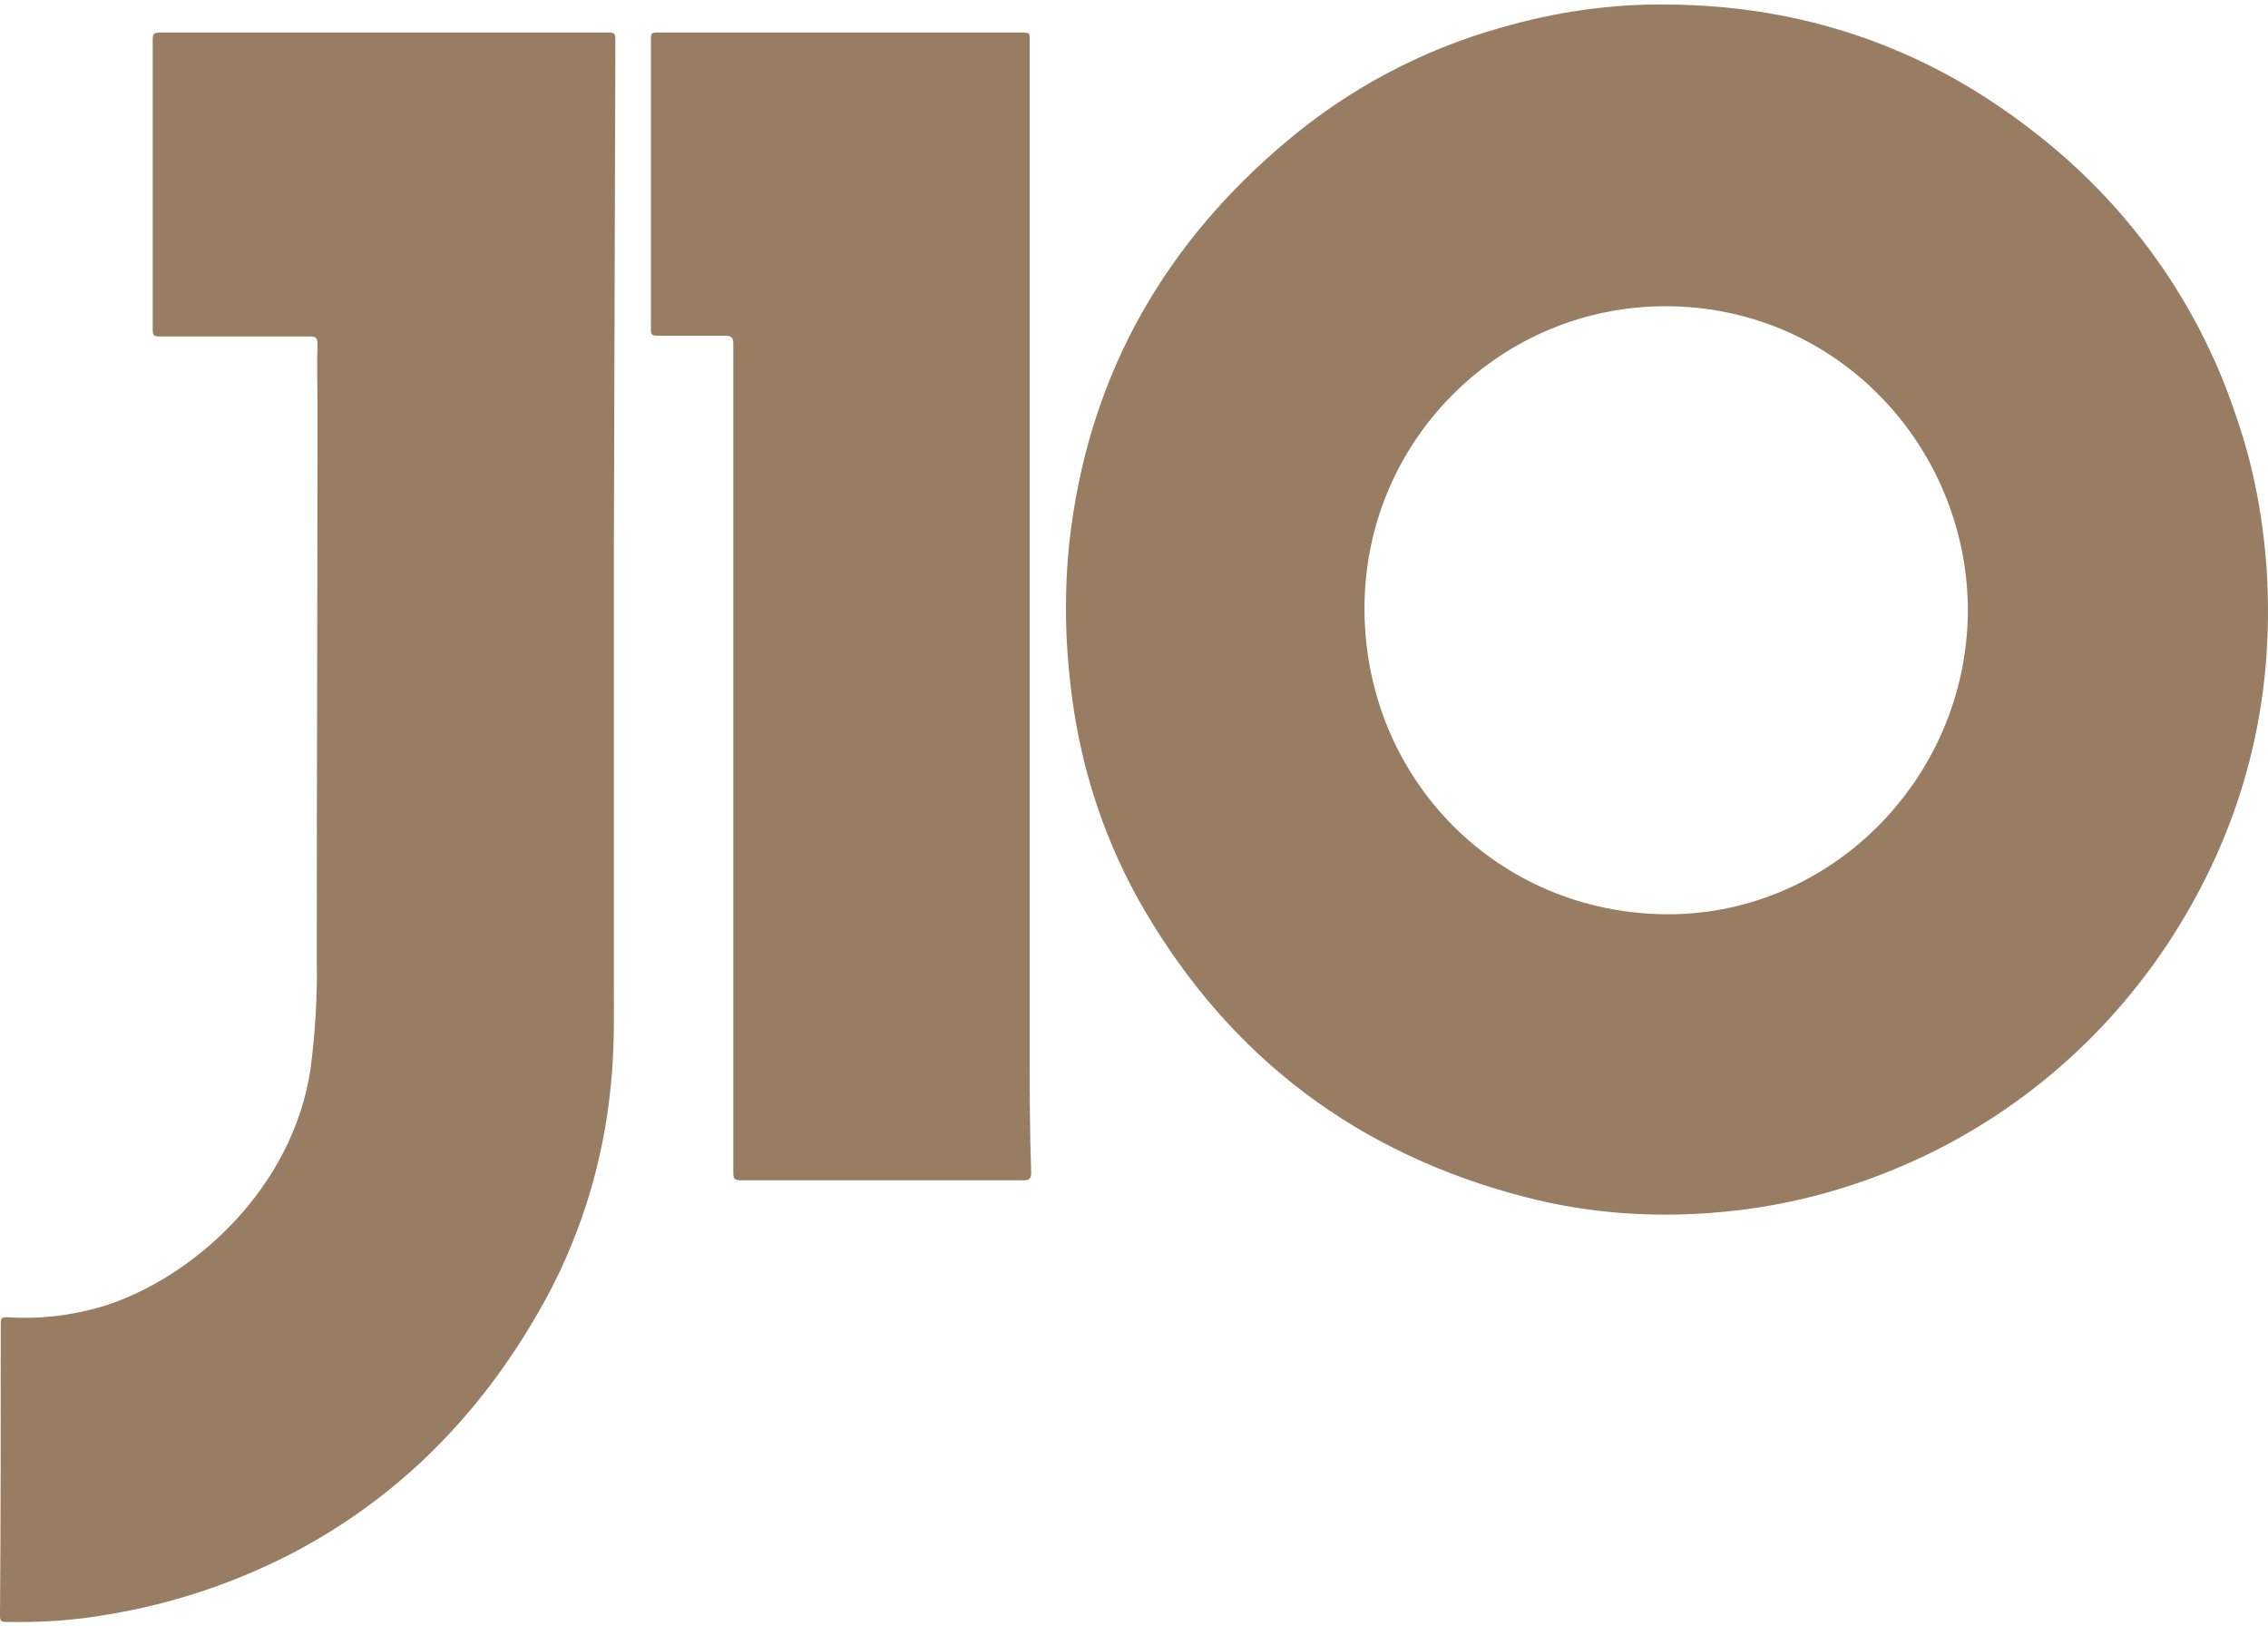
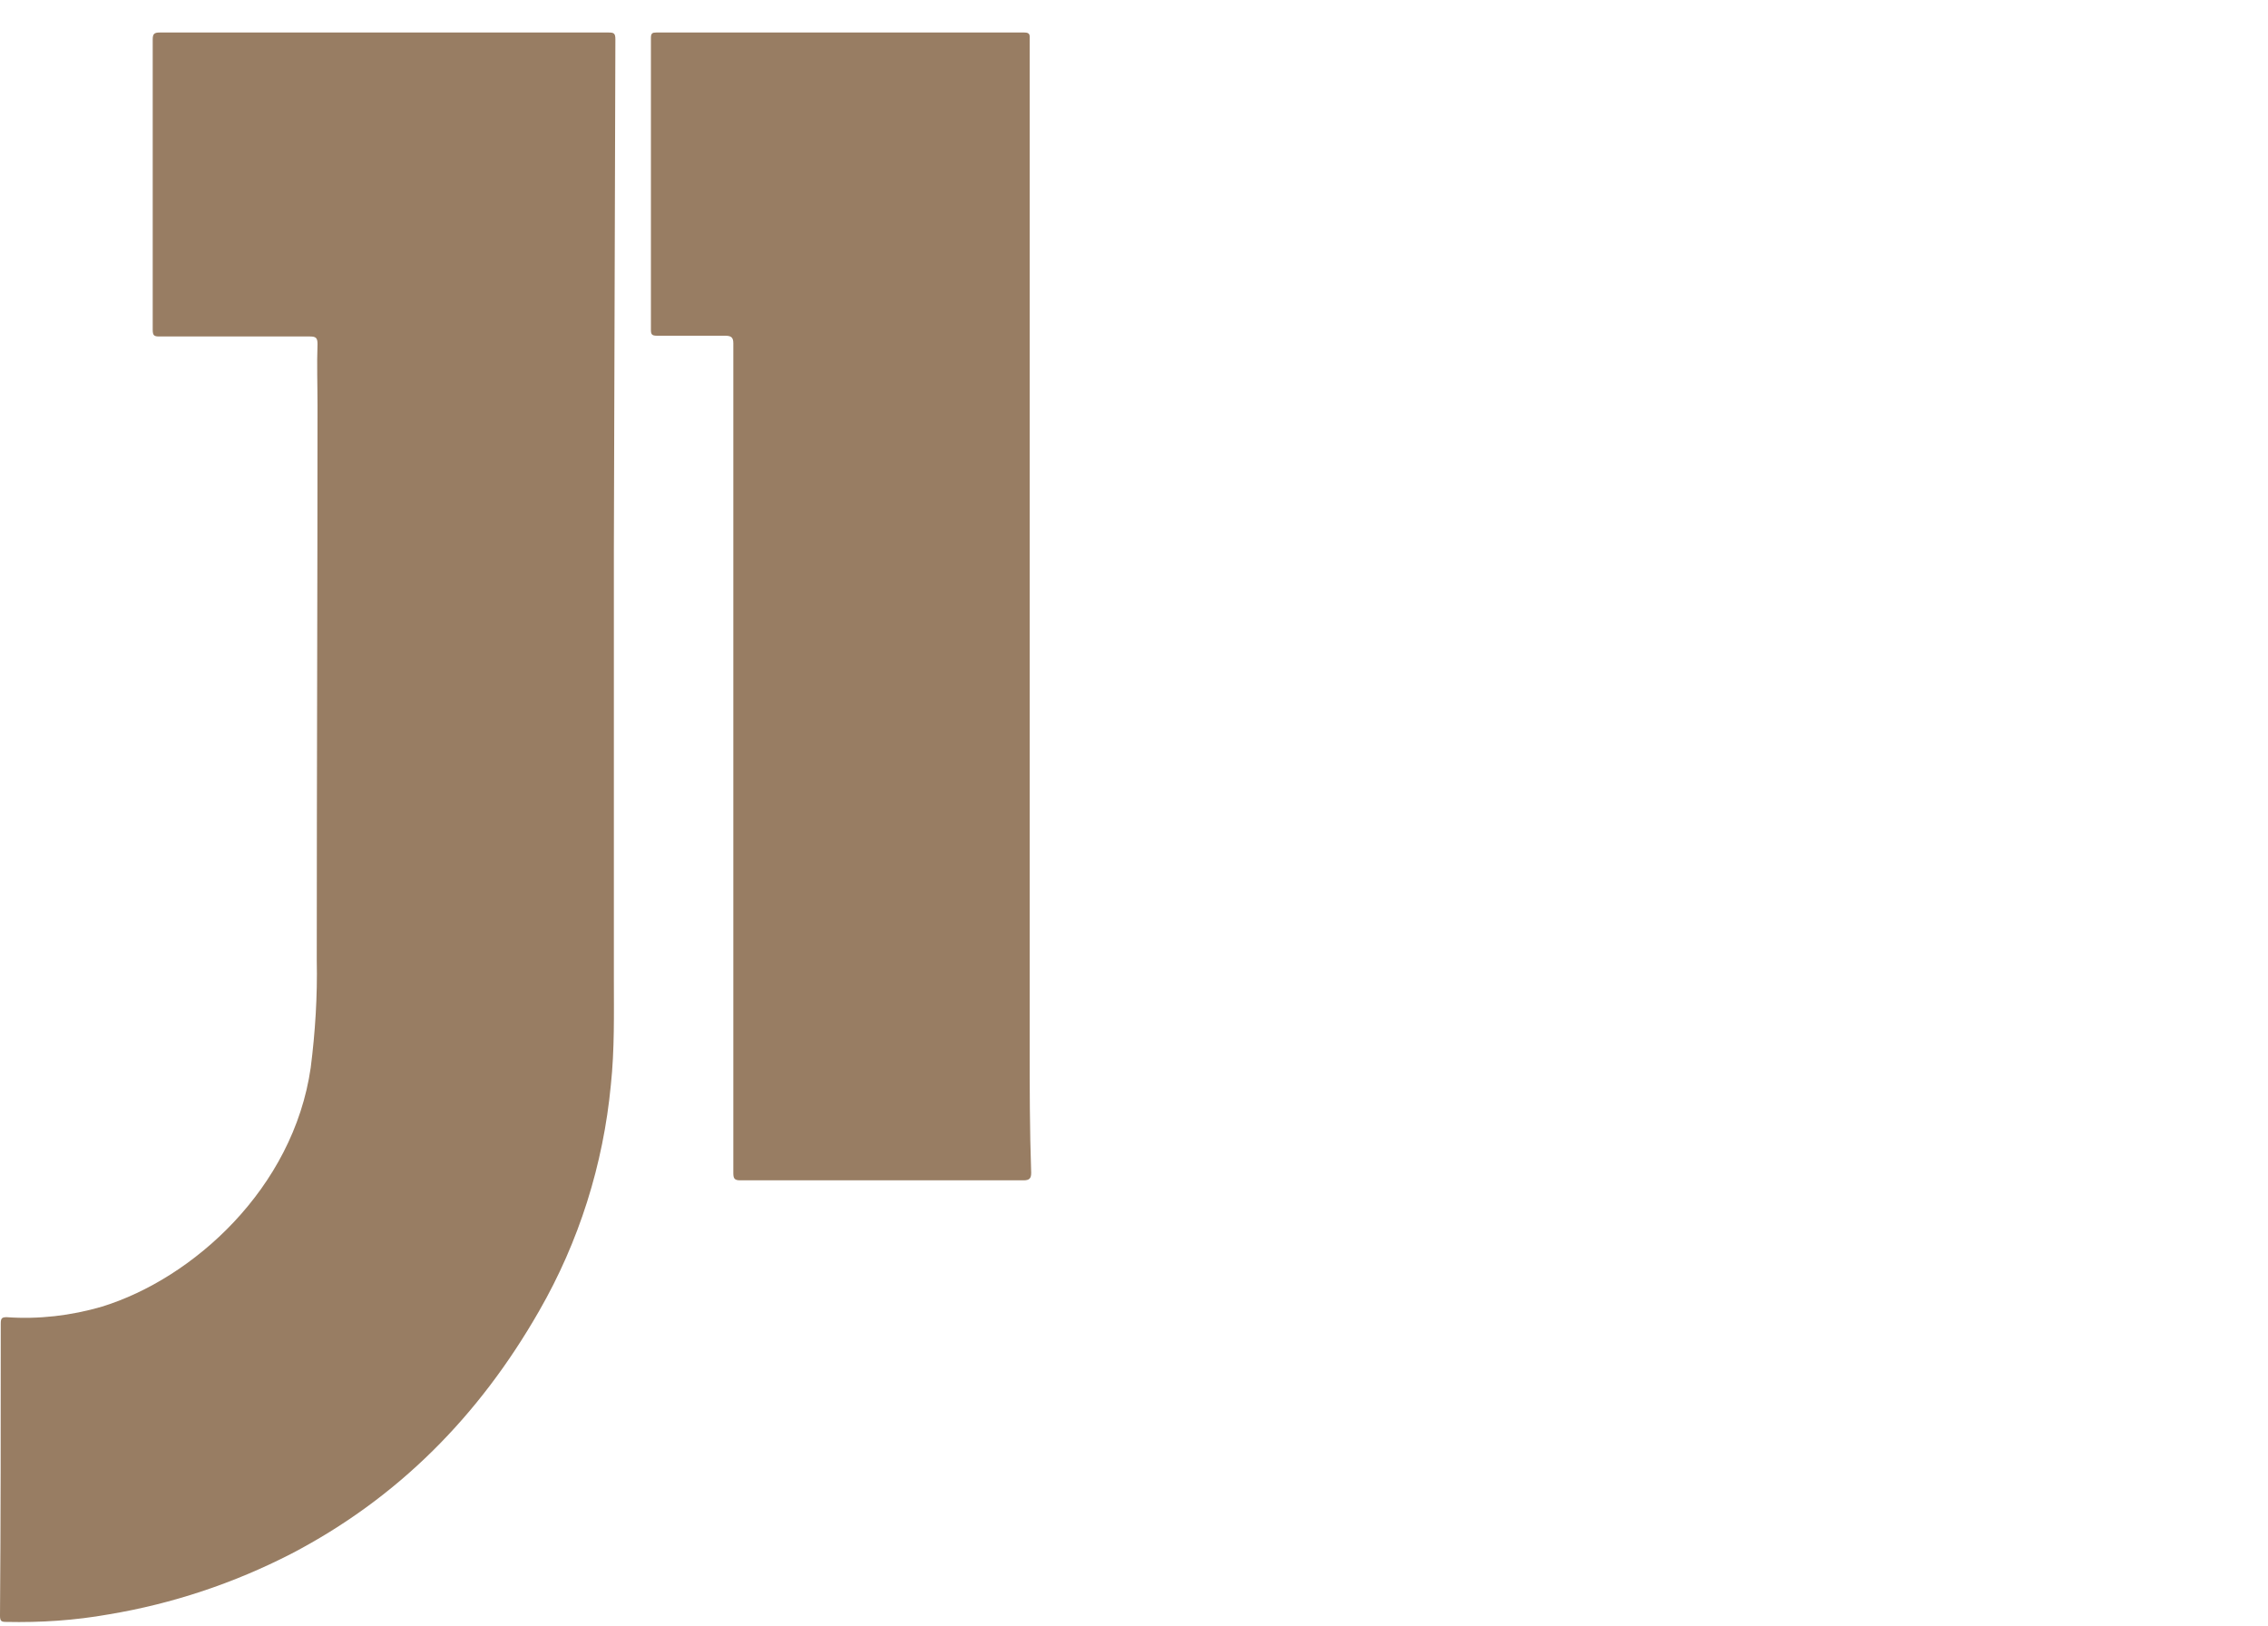
<svg xmlns="http://www.w3.org/2000/svg" id="Layer_1" x="0px" y="0px" viewBox="0 0 300 215" style="enable-background:new 0 0 300 215;" xml:space="preserve">
  <style type="text/css"> .st0{fill:#987D63;} </style>
  <g>
    <path class="st0" d="M80.5,4.3c-19.8,0-39.6,0-59.4,0c-0.7,0-0.9,0.2-0.9,0.9c0,12.8,0,25.6,0,38.4c0,0.8,0.2,0.9,0.9,0.9 c6.6,0,13.3,0,19.9,0c0.8,0,1,0.2,1,1c-0.1,2.7,0,5.4,0,8.1c0,24.5-0.1,48.9-0.1,73.4c0.1,4.7-0.2,9.5-0.8,14.2 c-2.3,16-15.6,27.9-27.6,31.6c-4.1,1.2-8.4,1.7-12.6,1.4c-0.6,0-0.8,0.1-0.8,0.8c0,12.9,0,25.8-0.1,38.7c0,0.7,0.2,0.8,0.8,0.8 c4.6,0.1,9.1-0.2,13.6-1c8.4-1.4,16.5-4.1,24.1-8c14.2-7.4,24.9-18.3,32.8-32.1c5.3-9.2,8.5-19.4,9.5-29.9 c0.5-4.7,0.4-9.4,0.4-14.1c0-18.9,0-37.8,0-56.6l0.2-67.6C81.4,4.4,81.2,4.3,80.5,4.3z" />
-     <path class="st0" d="M299.8,75c-0.5-6.9-1.8-13.7-4.1-20.2c-5-15-14.5-28.1-27.1-37.7C254.5,6.2,238.4,0.7,220.5,0.6 c-7.5-0.1-14.9,1-22.1,3.1c-10.3,2.9-19.9,8-28.1,14.9c-16,13.4-25.8,30.3-28.6,51.1c-0.5,3.6-0.7,7.3-0.7,10.9 c0,3.9,0.3,7.8,0.8,11.6c1.3,9.9,4.5,19.5,9.6,28.2c11.5,19.6,28.3,32.2,50.3,37.9c8.4,2.2,17.2,2.8,25.9,2 c8-0.7,15.9-2.7,23.3-5.8c14.9-6.2,27.5-16.8,36.3-30.4C296.8,109.2,301,92.8,299.8,75z M180.5,79.5c0.5-21.7,18.2-39,39.8-39 c22.8,0,40,18.7,40,40.3c-0.1,22.2-18.4,40.7-40.7,40.1C197.2,120.3,180,102.1,180.5,79.5L180.5,79.5z" />
    <path class="st0" d="M136.2,138.1V48c0-14.3,0-28.5,0-42.8c0-0.5,0.1-0.9-0.7-0.9c-16.2,0-32.5,0-48.7,0c-0.5,0-0.7,0.1-0.7,0.7 c0,12.9,0,25.8,0,38.6c0,0.6,0.1,0.8,0.8,0.8c3,0,6,0,9,0c0.8,0,1.1,0.2,1.1,1c0,18.9,0,37.8,0,56.7c0,17.7,0,35.3,0,53 c0,0.7,0.1,1,0.9,1c12.5,0,25,0,37.5,0c0.8,0,1-0.3,1-1C136.2,149.4,136.2,143.8,136.2,138.1z" />
  </g>
</svg>